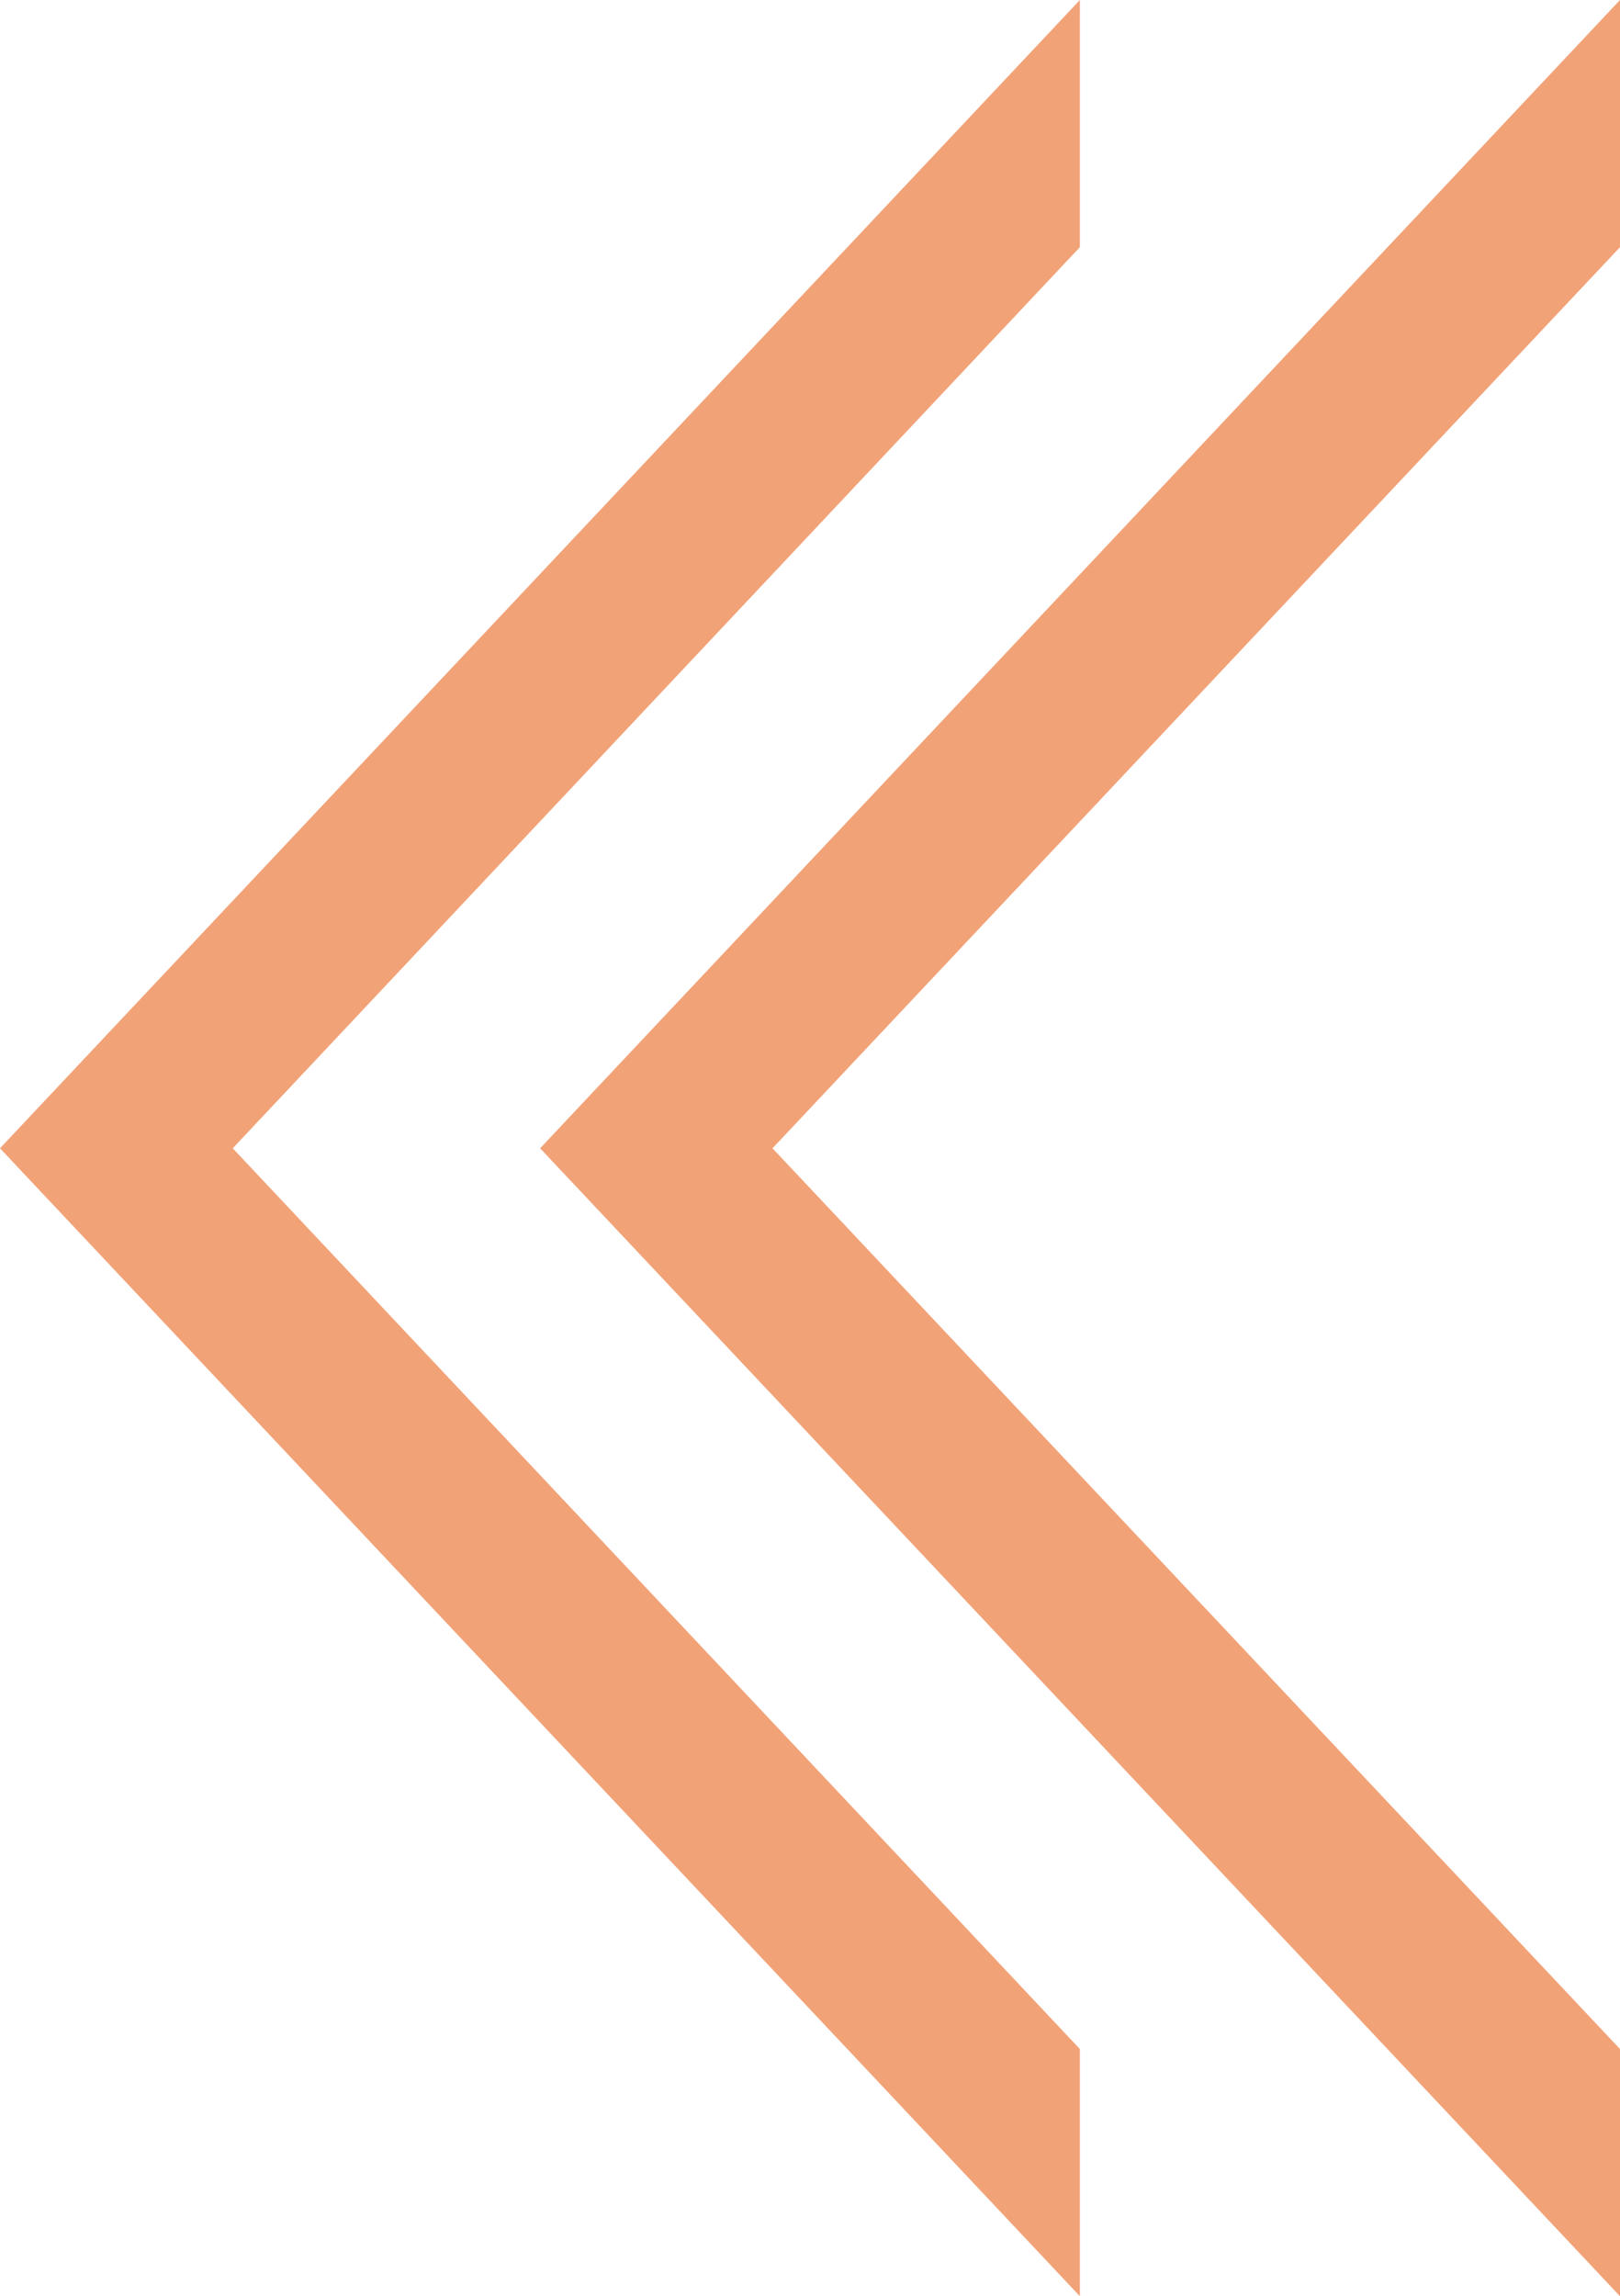
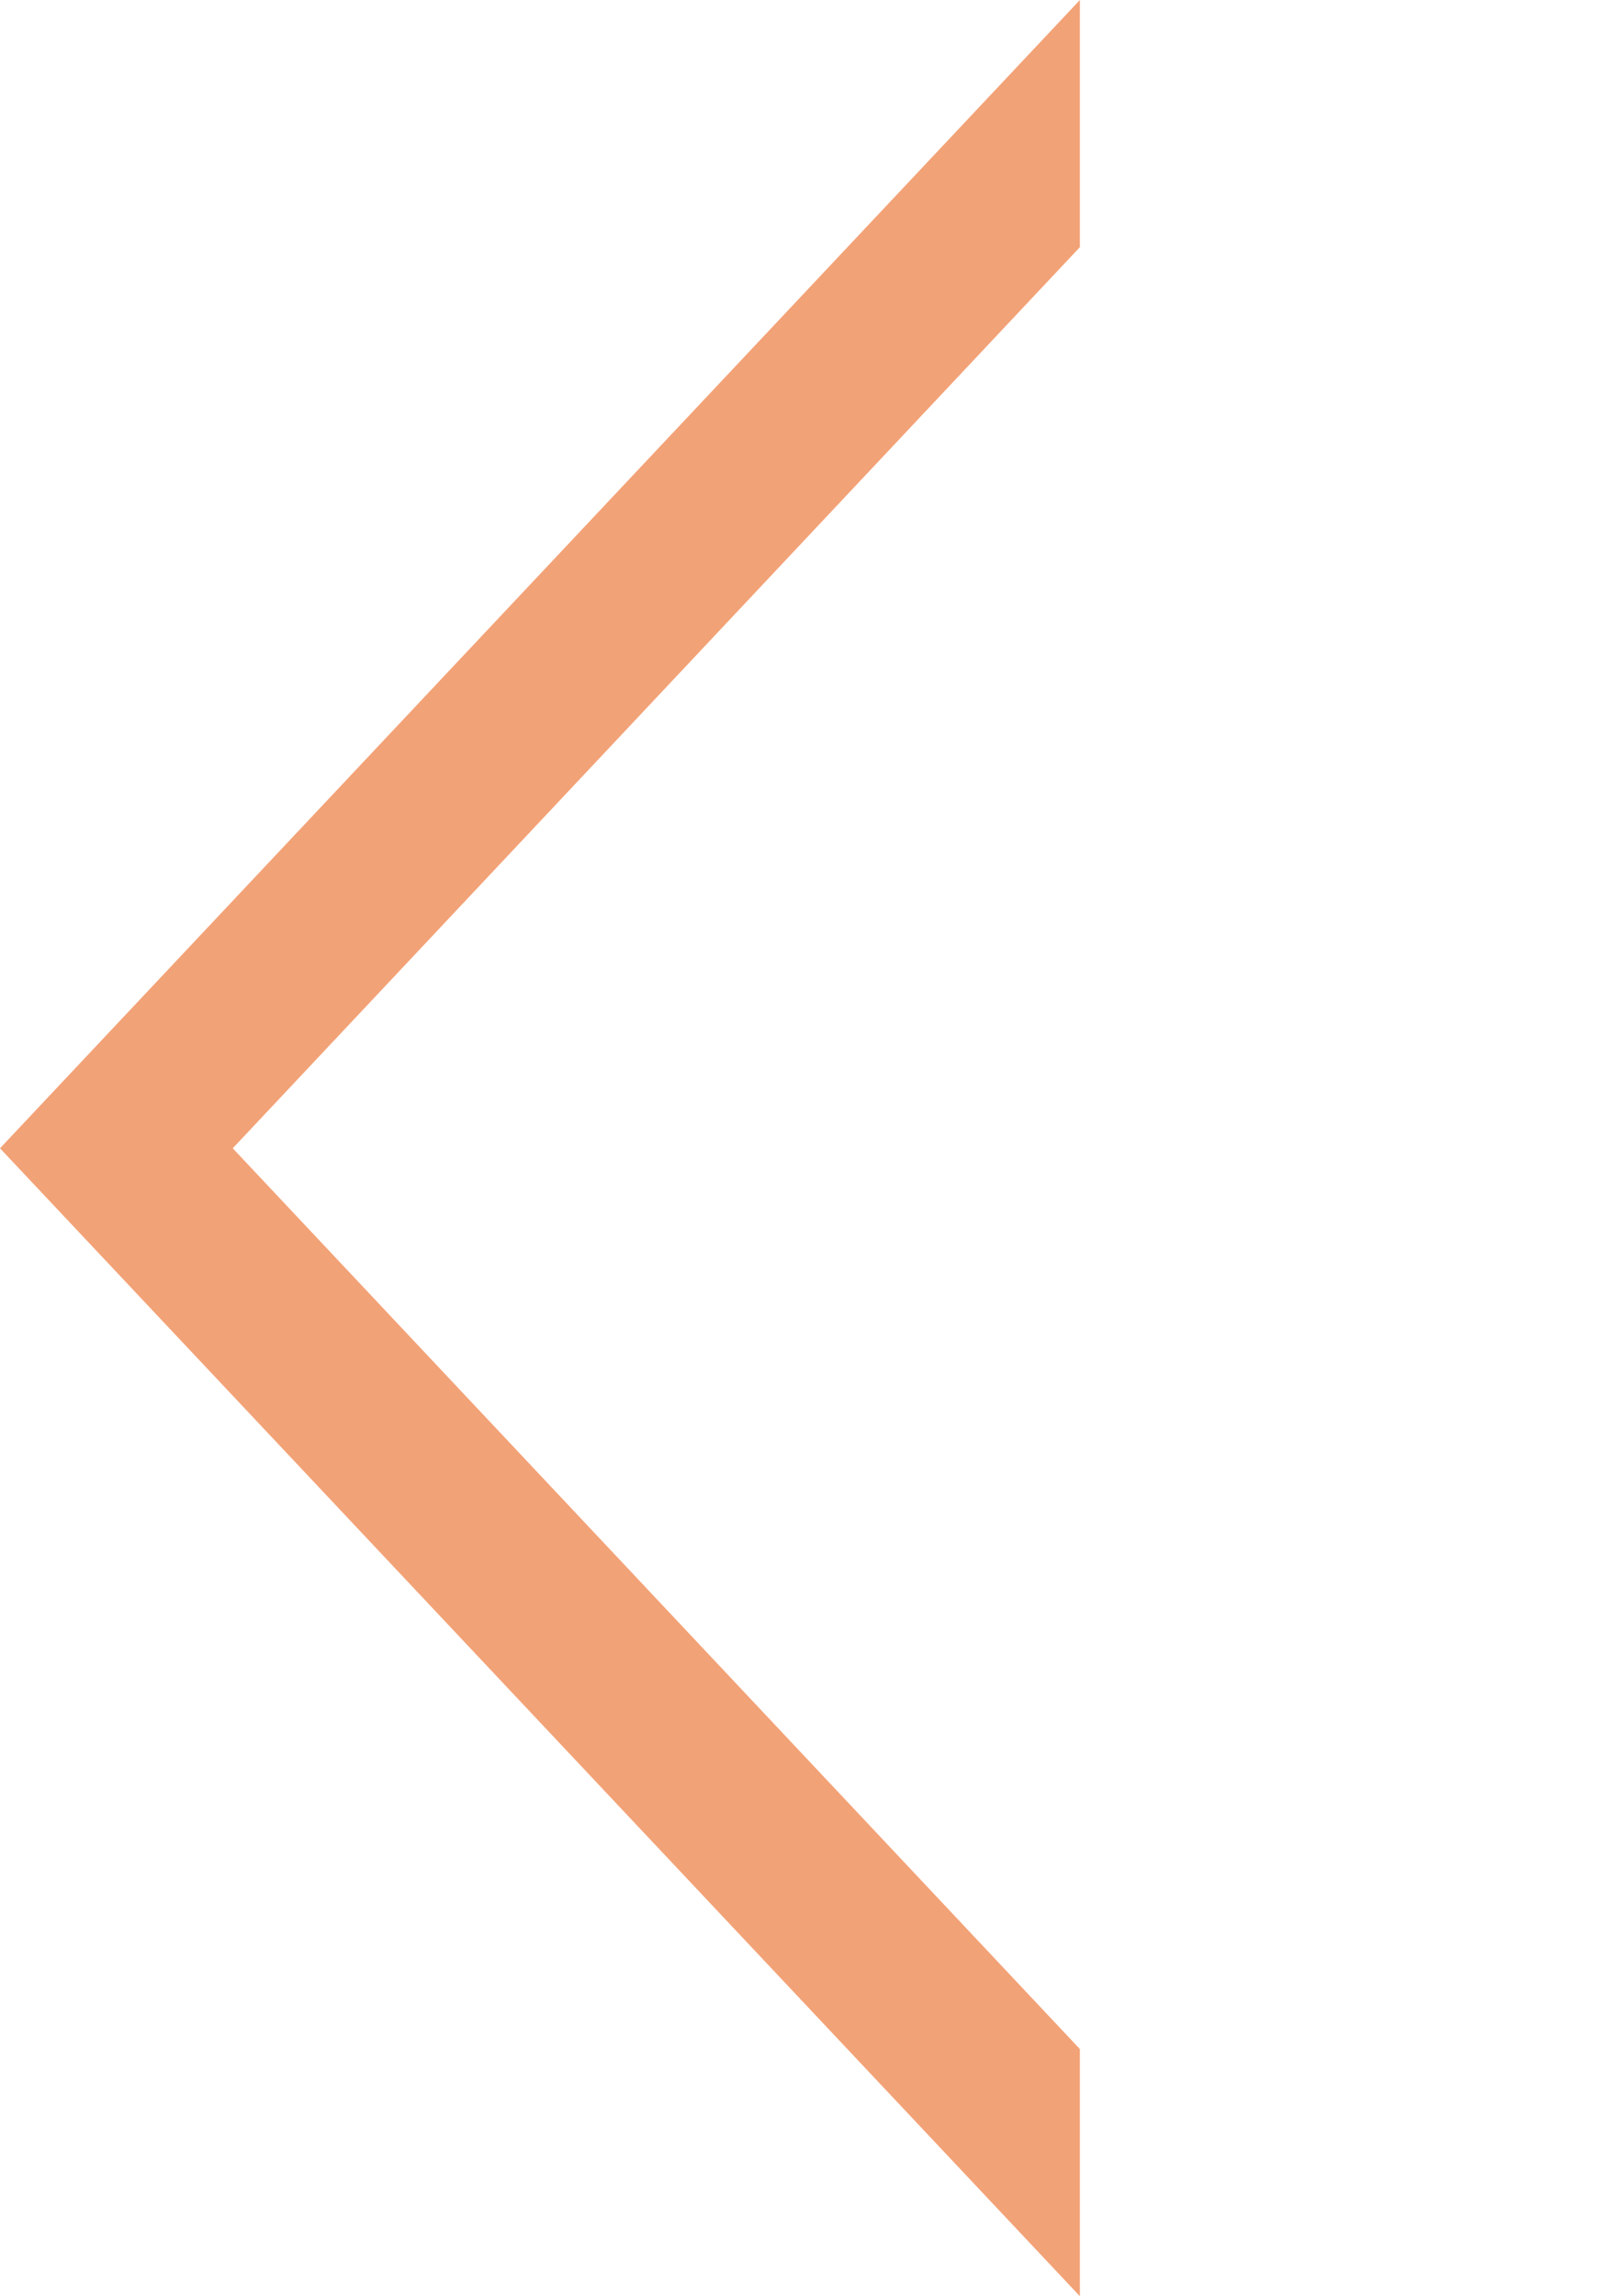
<svg xmlns="http://www.w3.org/2000/svg" id="Layer_1" data-name="Layer 1" viewBox="0 0 43.85 62.15">
  <defs>
    <style>.cls-1{fill:#f2a277;}</style>
  </defs>
  <polygon class="cls-1" points="6.3 31.08 29.23 55.46 29.23 62.15 0 31.08 29.23 0 29.23 6.69 6.3 31.08" />
-   <polygon class="cls-1" points="20.91 31.08 43.85 55.46 43.85 62.15 14.62 31.08 43.85 0 43.85 6.69 20.91 31.08" />
</svg>